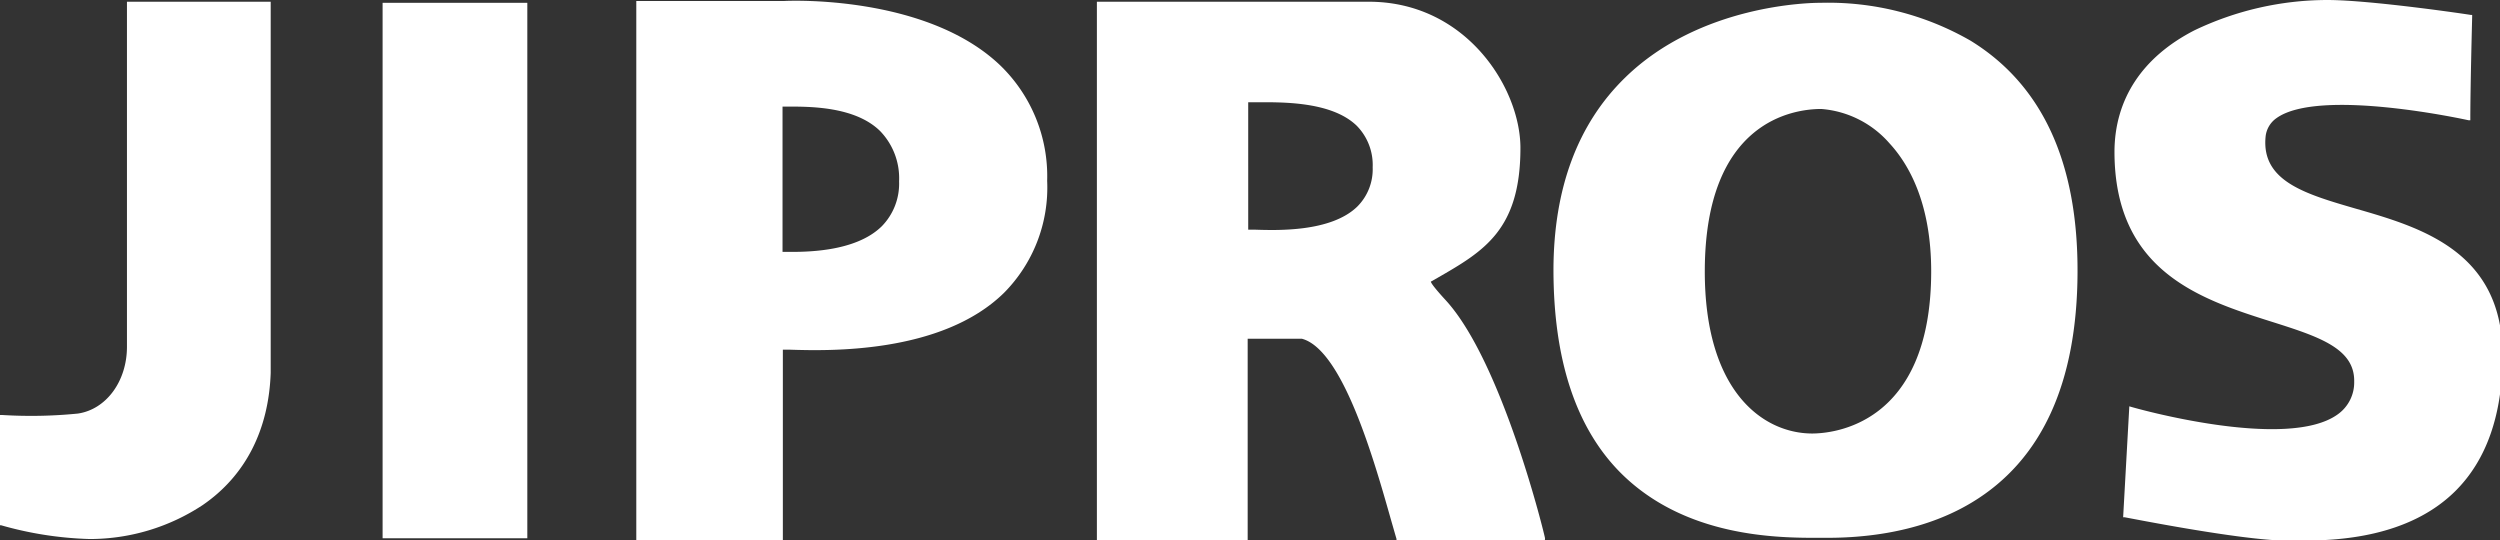
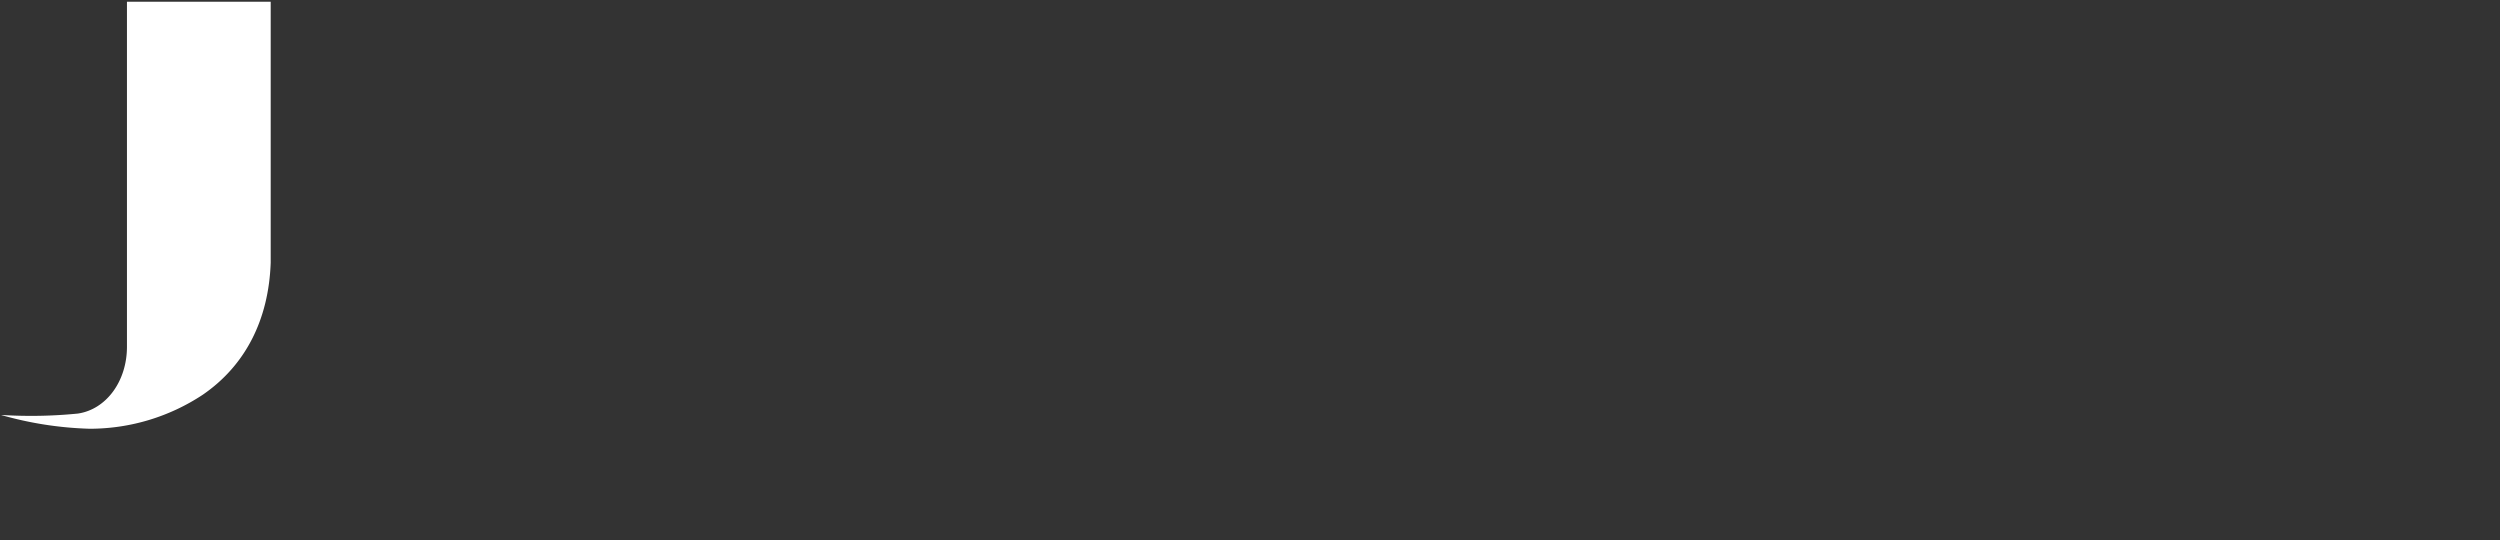
<svg xmlns="http://www.w3.org/2000/svg" id="レイヤー_1" data-name="レイヤー 1" viewBox="0 0 230.79 49.86">
  <rect x="0" y="0" width="230.79" height="49.86" fill="#333333" stroke="none" />
  <defs>
    <style>
      .cls-1 {
        fill: #fff;
      }
    </style>
  </defs>
-   <path class="cls-1" d="M181.92,3.76A26.34,26.34,0,0,0,168.06.26H168c-.93,0-11.09.16-18,6.93-4.35,4.25-6.57,10.2-6.59,17.69,0,8.29,2.05,14.6,6.2,18.77,6,6,14.6,6,18.3,6h.62c2.4,0,8.37-.15,13.53-3.28,6.42-3.88,9.69-11,9.73-21.22S188.49,7.8,181.92,3.76ZM157.38,24.94c.05-13.78,8.2-14.88,10.75-14.88h0a9.3,9.3,0,0,1,6.29,3.16c1.77,1.91,3.88,5.53,3.86,11.93-.05,14.13-9.13,14.87-11,14.87h0C162.68,40,157.34,36.05,157.38,24.94Z" />
-   <path class="cls-1" d="M217.47,19.26c-4.68-1.36-8.72-2.54-8.32-6.64a2.37,2.37,0,0,1,1-1.71c3.95-2.85,17.59.16,17.73.19l.17,0V11c0-3,.17-9.39.17-9.45V1.38l-.12,0C228,1.35,218.88,0,214.84,0a28.51,28.51,0,0,0-12.26,2.8c-4.81,2.47-7.36,6.35-7.38,11.2,0,11.08,8,13.64,14.51,15.7,4.29,1.36,7.68,2.44,7.62,5.53a3.61,3.61,0,0,1-1.49,3c-4.7,3.46-19-.63-19.1-.67l-.17-.05L196,47.75l.12,0c.1,0,10.7,2.14,15,2.16h1.29c3.43,0,9.92-.29,14.24-4.56,2.89-2.86,4.36-7.05,4.38-12.46C231.06,23.22,223.52,21,217.47,19.26Z" />
-   <rect class="cls-1" x="35.32" y="0.26" width="13.36" height="49.43" />
-   <path class="cls-1" d="M92.3,6C85.44-.51,72.71.07,72.42.09H58.74V49.87H72.27l0-17.59.61,0c3.46.11,14,.43,19.79-5.23a13.79,13.79,0,0,0,4-10.35A14.22,14.22,0,0,0,92.3,6ZM83,16.74a5.62,5.62,0,0,1-1.59,4.14c-2.47,2.44-7.19,2.39-9,2.37h-.17V9.84h.4c2,0,6.28-.05,8.62,2.27A6.26,6.26,0,0,1,83,16.74Z" />
-   <path class="cls-1" d="M142.63,49.69c0-.16-3.93-16.3-9.19-22-1.12-1.22-1.33-1.58-1.35-1.69l.6-.34c4.29-2.47,7.67-4.43,7.67-12,0-5.52-5-13.5-14-13.5h-25.1l0,49.63v.14h13.92V31.27h5c3.78,1,6.68,11.24,8.24,16.75.19.65.35,1.23.5,1.73l0,.1h13.7ZM126.72,15.44a4.87,4.87,0,0,1-1.43,3.64c-2.44,2.36-7.4,2.19-9.52,2.12l-.54,0V9.44h.65c2.27,0,7-.14,9.38,2.18A5.16,5.16,0,0,1,126.72,15.44Z" />
-   <path class="cls-1" d="M11.72.16V.3c0,27.34,0,31.15,0,31.71h0c0,3.19-1.92,5.79-4.54,6.17a43.76,43.76,0,0,1-7,.13H0L0,48.49l.1,0a33,33,0,0,0,8.17,1.27h.07a18.93,18.93,0,0,0,10.38-3.14c3.93-2.7,6.09-6.92,6.27-12.2,0,0,0-34.15,0-34.15V.16Z" />
+   <path class="cls-1" d="M11.72.16V.3c0,27.34,0,31.15,0,31.71h0c0,3.19-1.92,5.79-4.54,6.17a43.76,43.76,0,0,1-7,.13H0l.1,0a33,33,0,0,0,8.17,1.27h.07a18.93,18.93,0,0,0,10.38-3.14c3.93-2.7,6.09-6.92,6.27-12.2,0,0,0-34.15,0-34.15V.16Z" />
</svg>